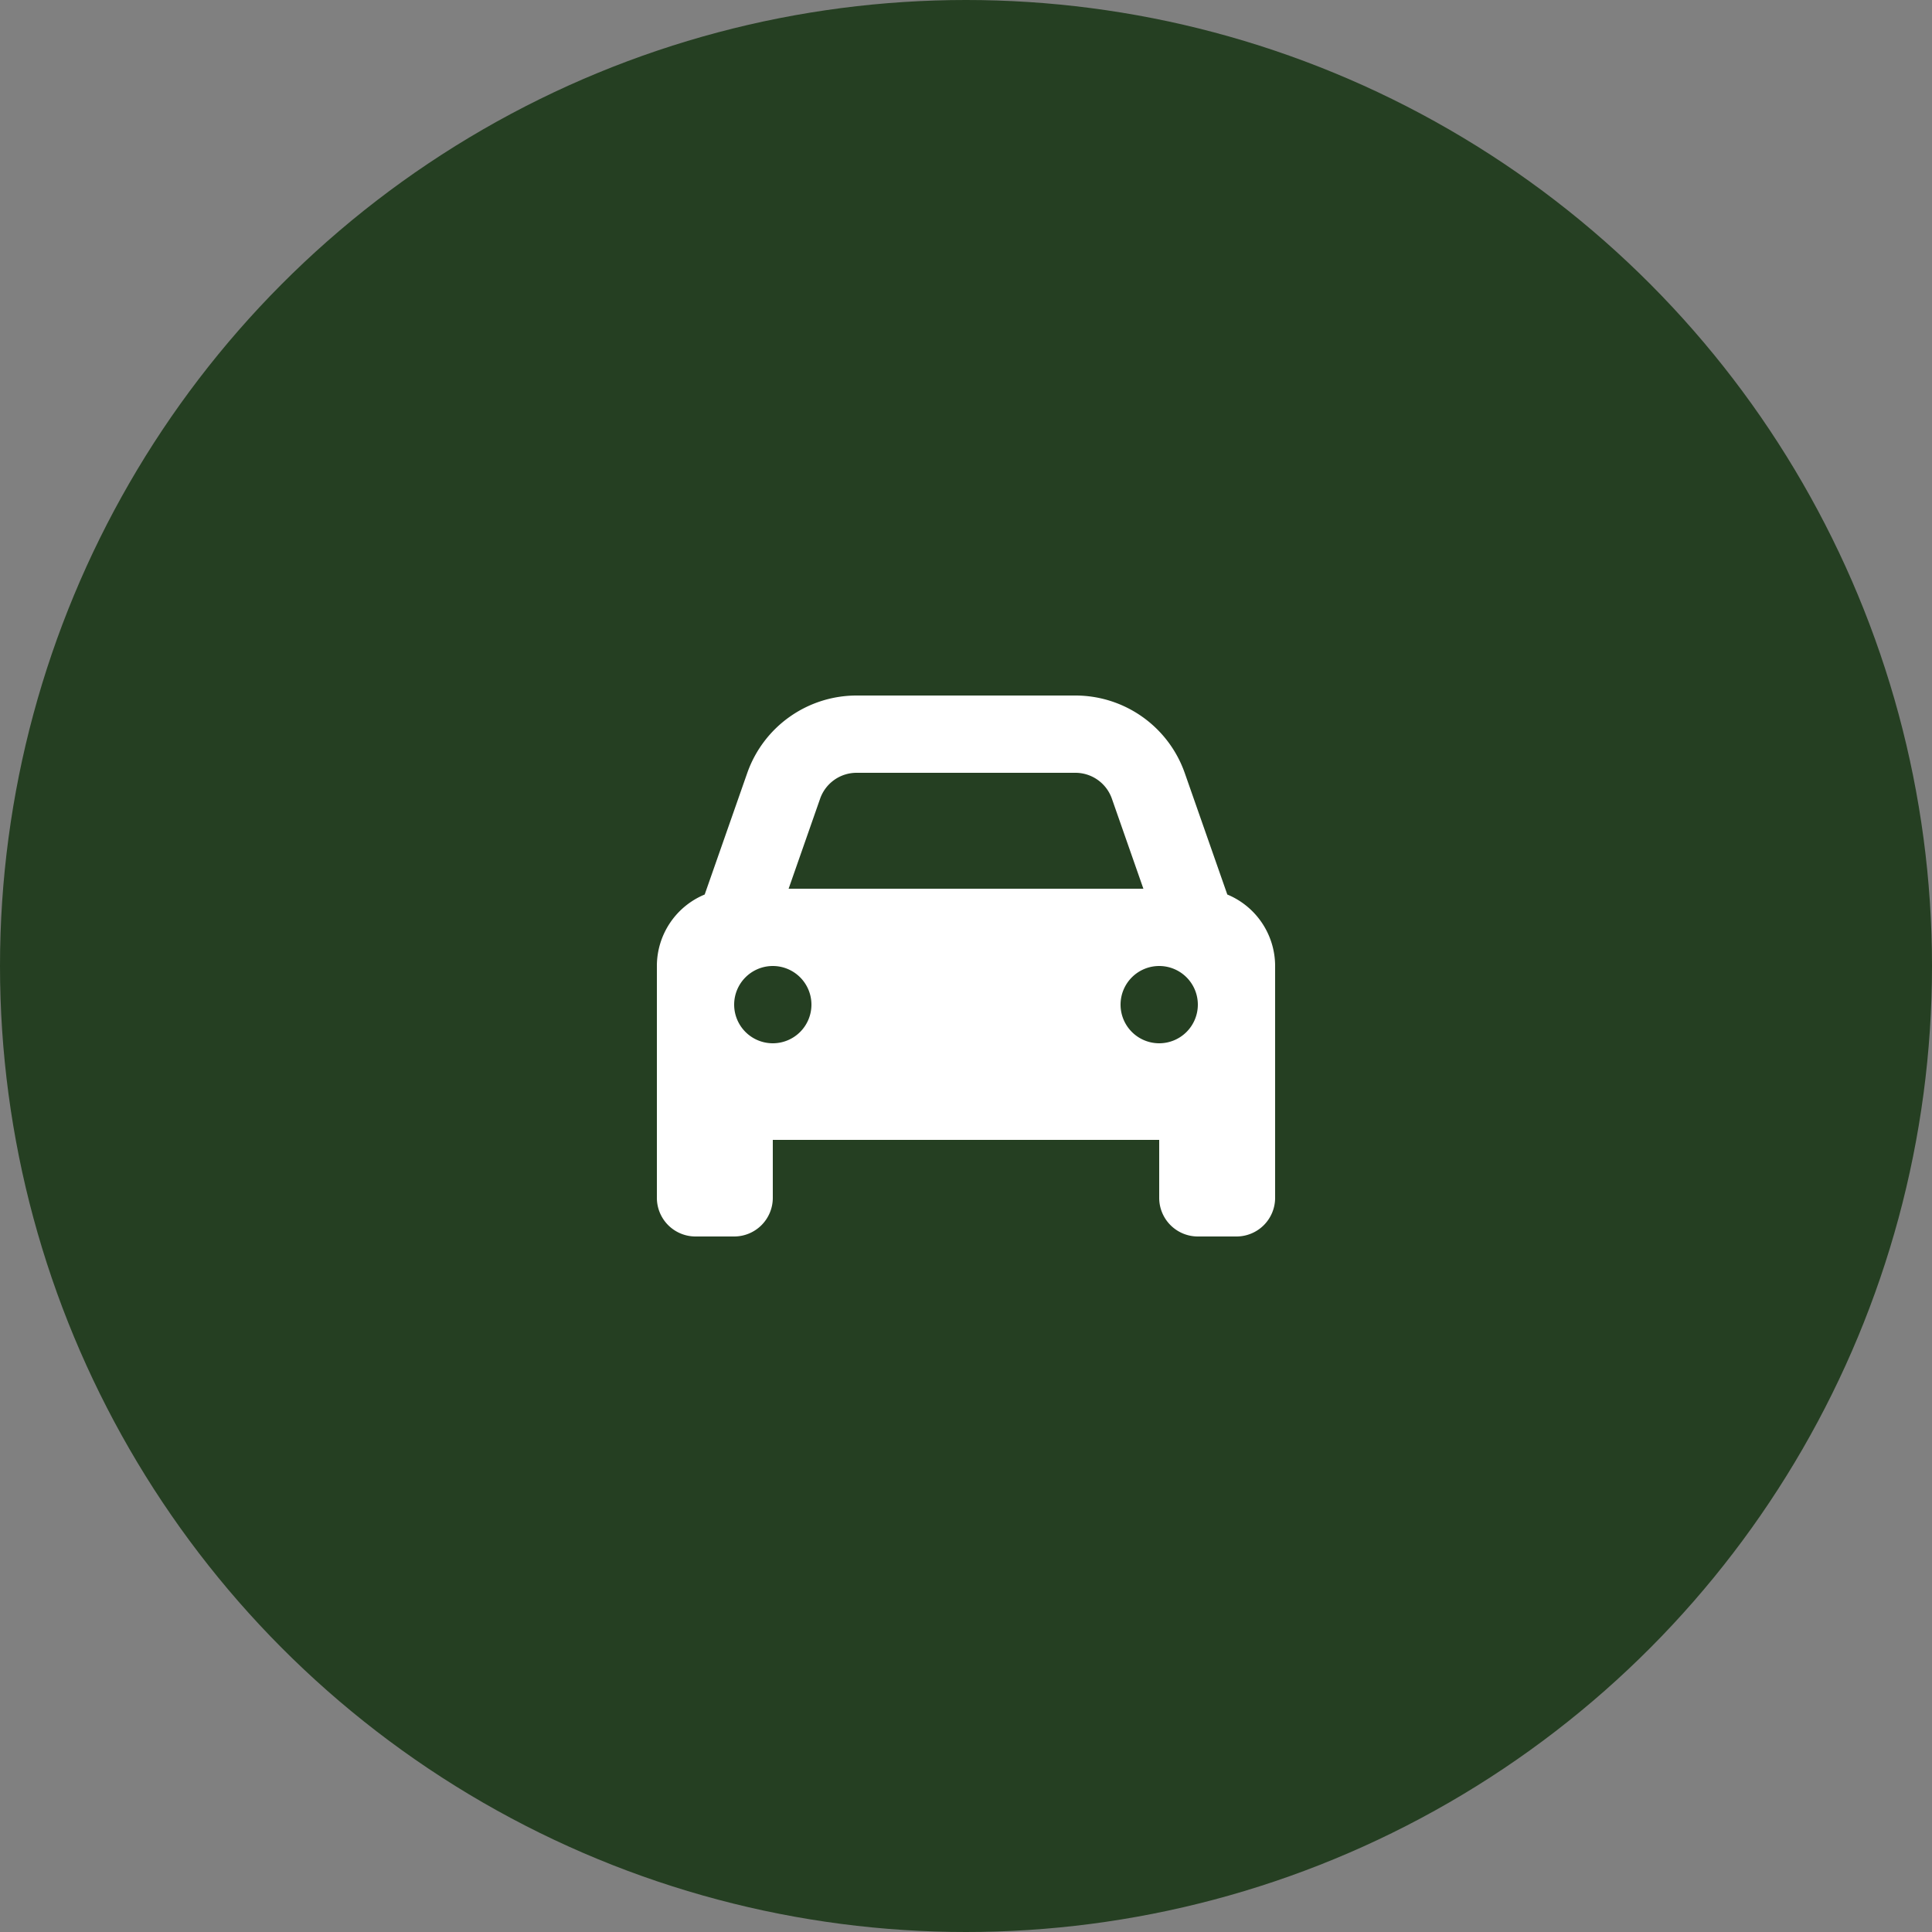
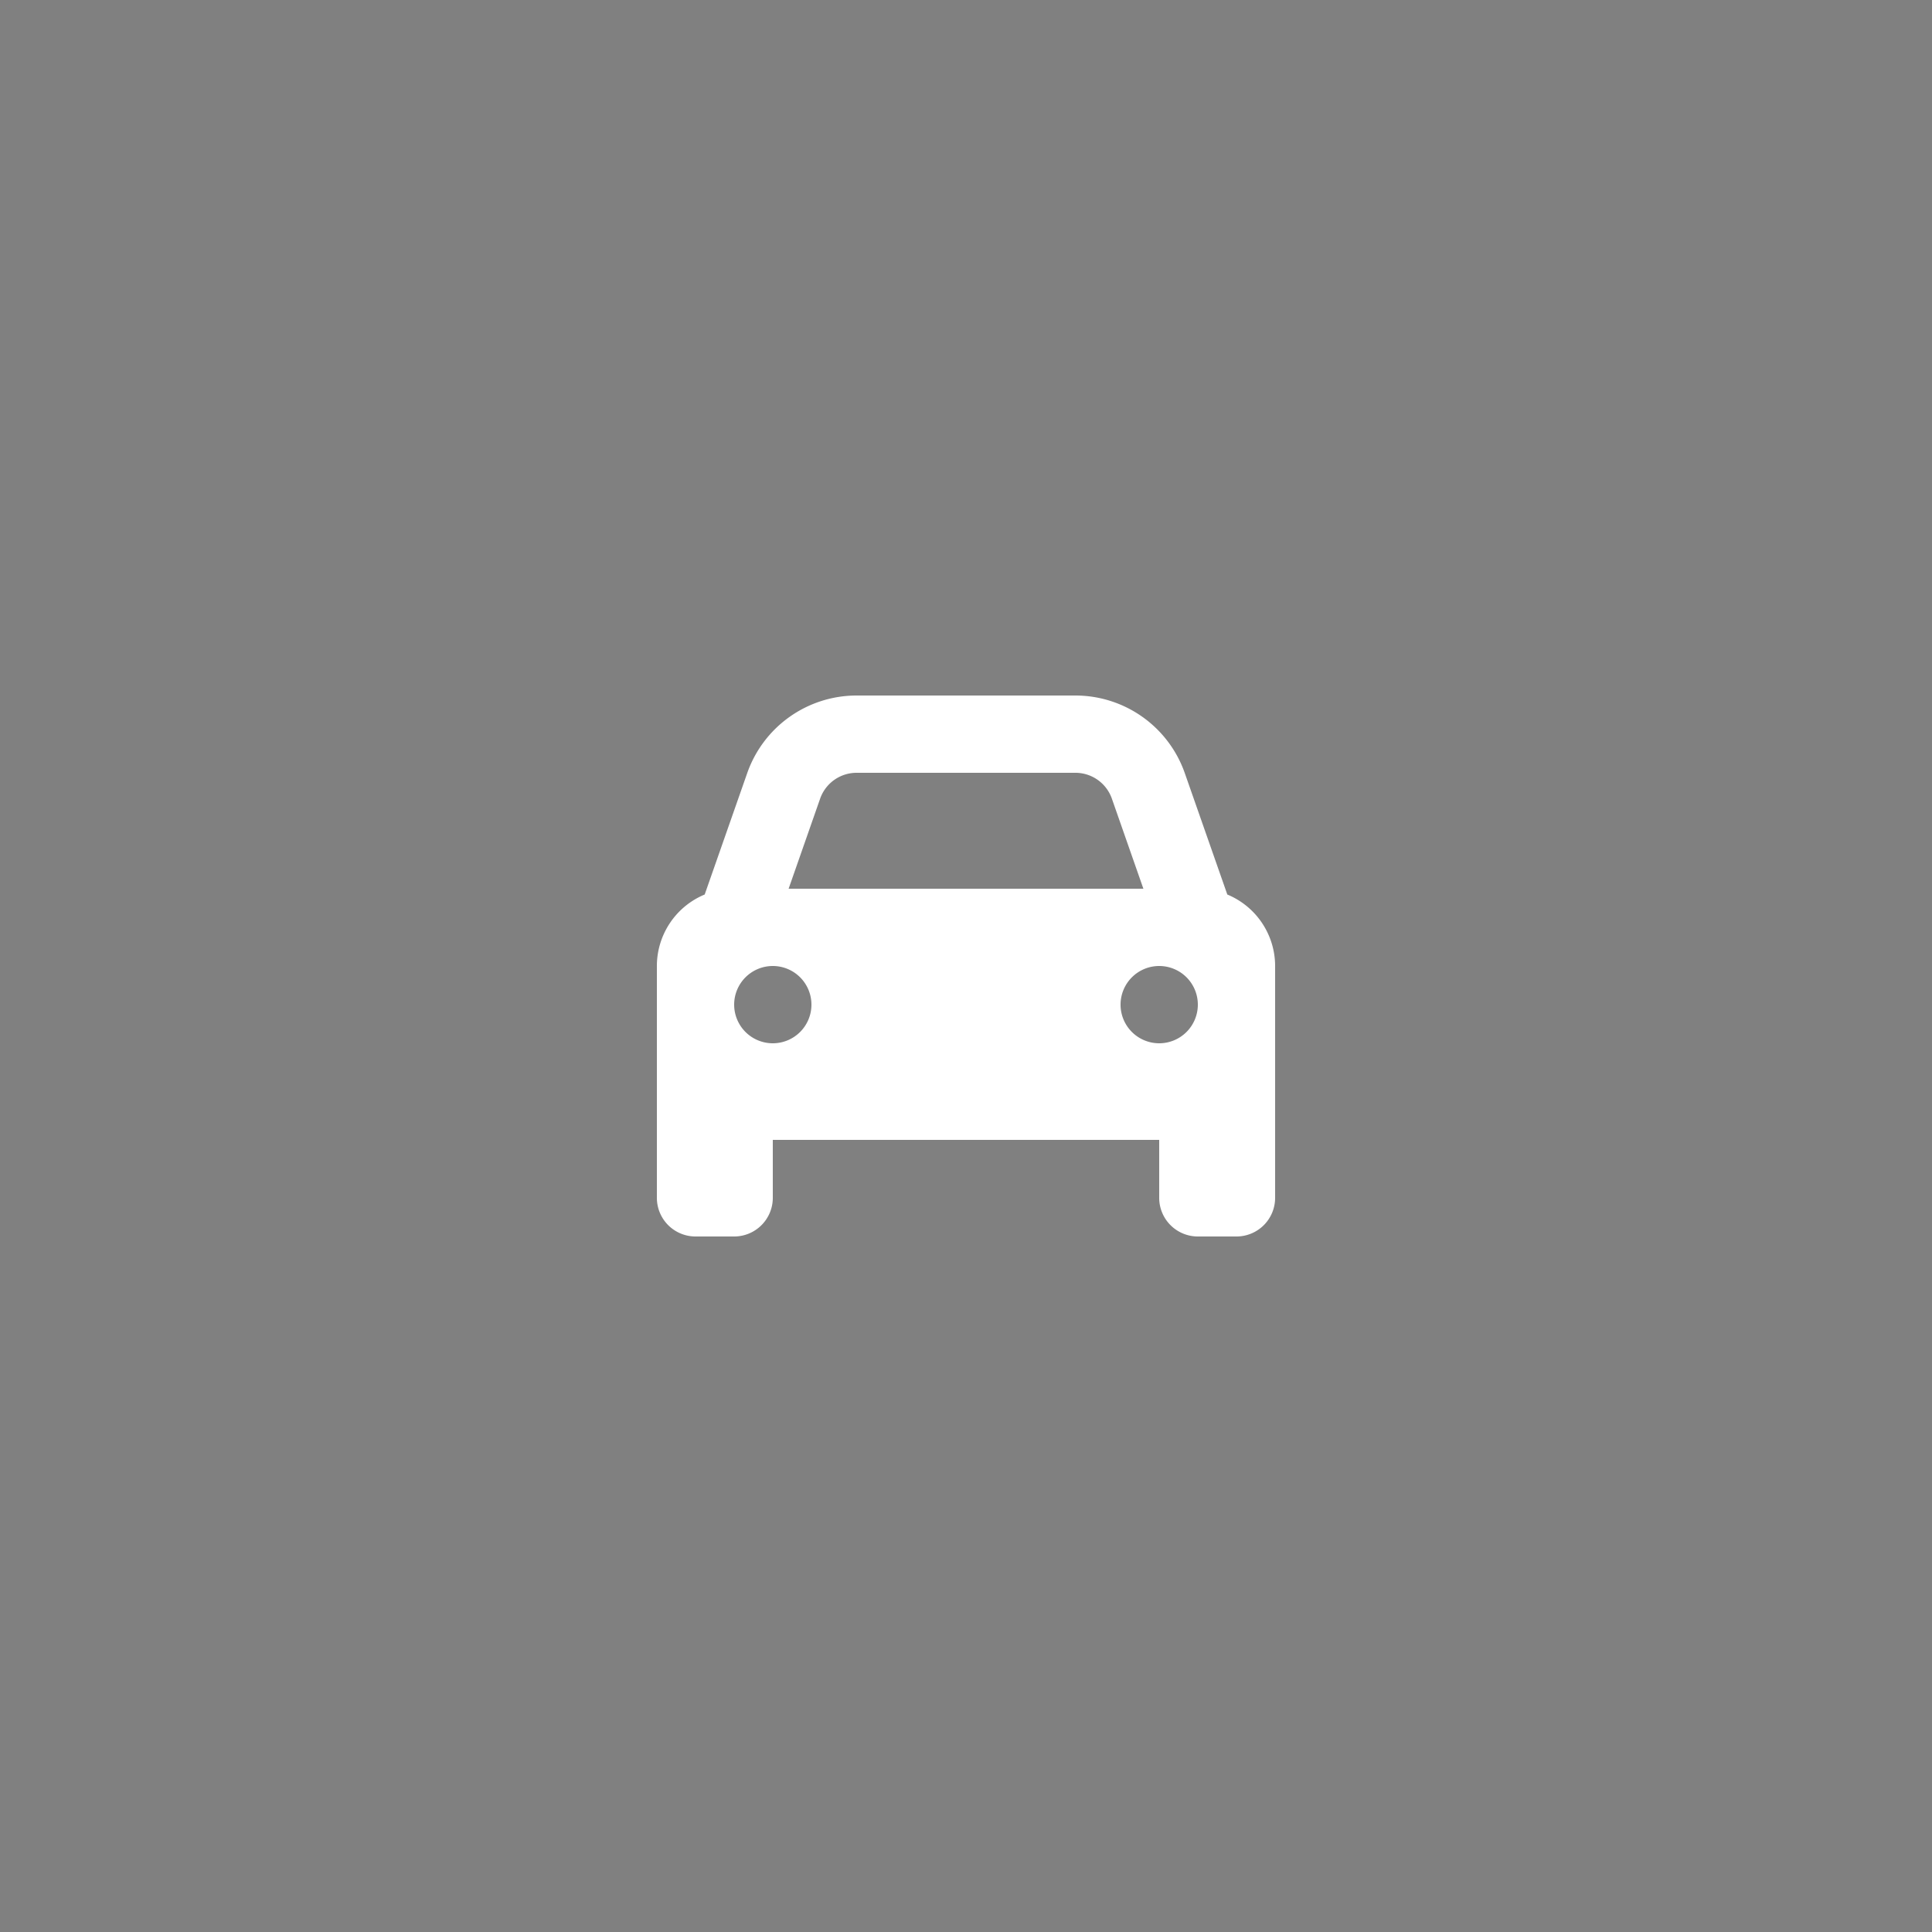
<svg xmlns="http://www.w3.org/2000/svg" id="Graphic-Industry-Auto" width="150" height="150" viewBox="0 0 150 150">
  <rect x="0" y="0" width="150" height="150" fill="#808080" stroke="none" />
-   <circle id="Ellipse_10" data-name="Ellipse 10" cx="75" cy="75" r="75" fill="#253f22" />
-   <path id="Auto" d="M55.675,9.506,53.228,16.5H80.772L78.325,9.506A3,3,0,0,0,75.494,7.5H58.506a3,3,0,0,0-2.831,2.006ZM46.712,16.95l3.3-9.422A9,9,0,0,1,58.506,1.5H75.494a9,9,0,0,1,8.494,6.028l3.3,9.422A6.011,6.011,0,0,1,91,22.5v18a3,3,0,0,1-3,3H85a3,3,0,0,1-3-3V36H52v4.5a3,3,0,0,1-3,3H46a3,3,0,0,1-3-3v-18a6.011,6.011,0,0,1,3.712-5.55ZM55,25.5a3,3,0,1,0-3,3A3,3,0,0,0,55,25.5Zm27,3a3,3,0,1,0-3-3A3,3,0,0,0,82,28.5Z" transform="translate(8 52.5)" fill="#fff" />
+   <path id="Auto" d="M55.675,9.506,53.228,16.5H80.772L78.325,9.506A3,3,0,0,0,75.494,7.5H58.506a3,3,0,0,0-2.831,2.006ZM46.712,16.95l3.3-9.422A9,9,0,0,1,58.506,1.5H75.494a9,9,0,0,1,8.494,6.028l3.3,9.422A6.011,6.011,0,0,1,91,22.5v18a3,3,0,0,1-3,3H85a3,3,0,0,1-3-3V36H52v4.5a3,3,0,0,1-3,3H46a3,3,0,0,1-3-3v-18a6.011,6.011,0,0,1,3.712-5.55M55,25.5a3,3,0,1,0-3,3A3,3,0,0,0,55,25.5Zm27,3a3,3,0,1,0-3-3A3,3,0,0,0,82,28.5Z" transform="translate(8 52.5)" fill="#fff" />
</svg>